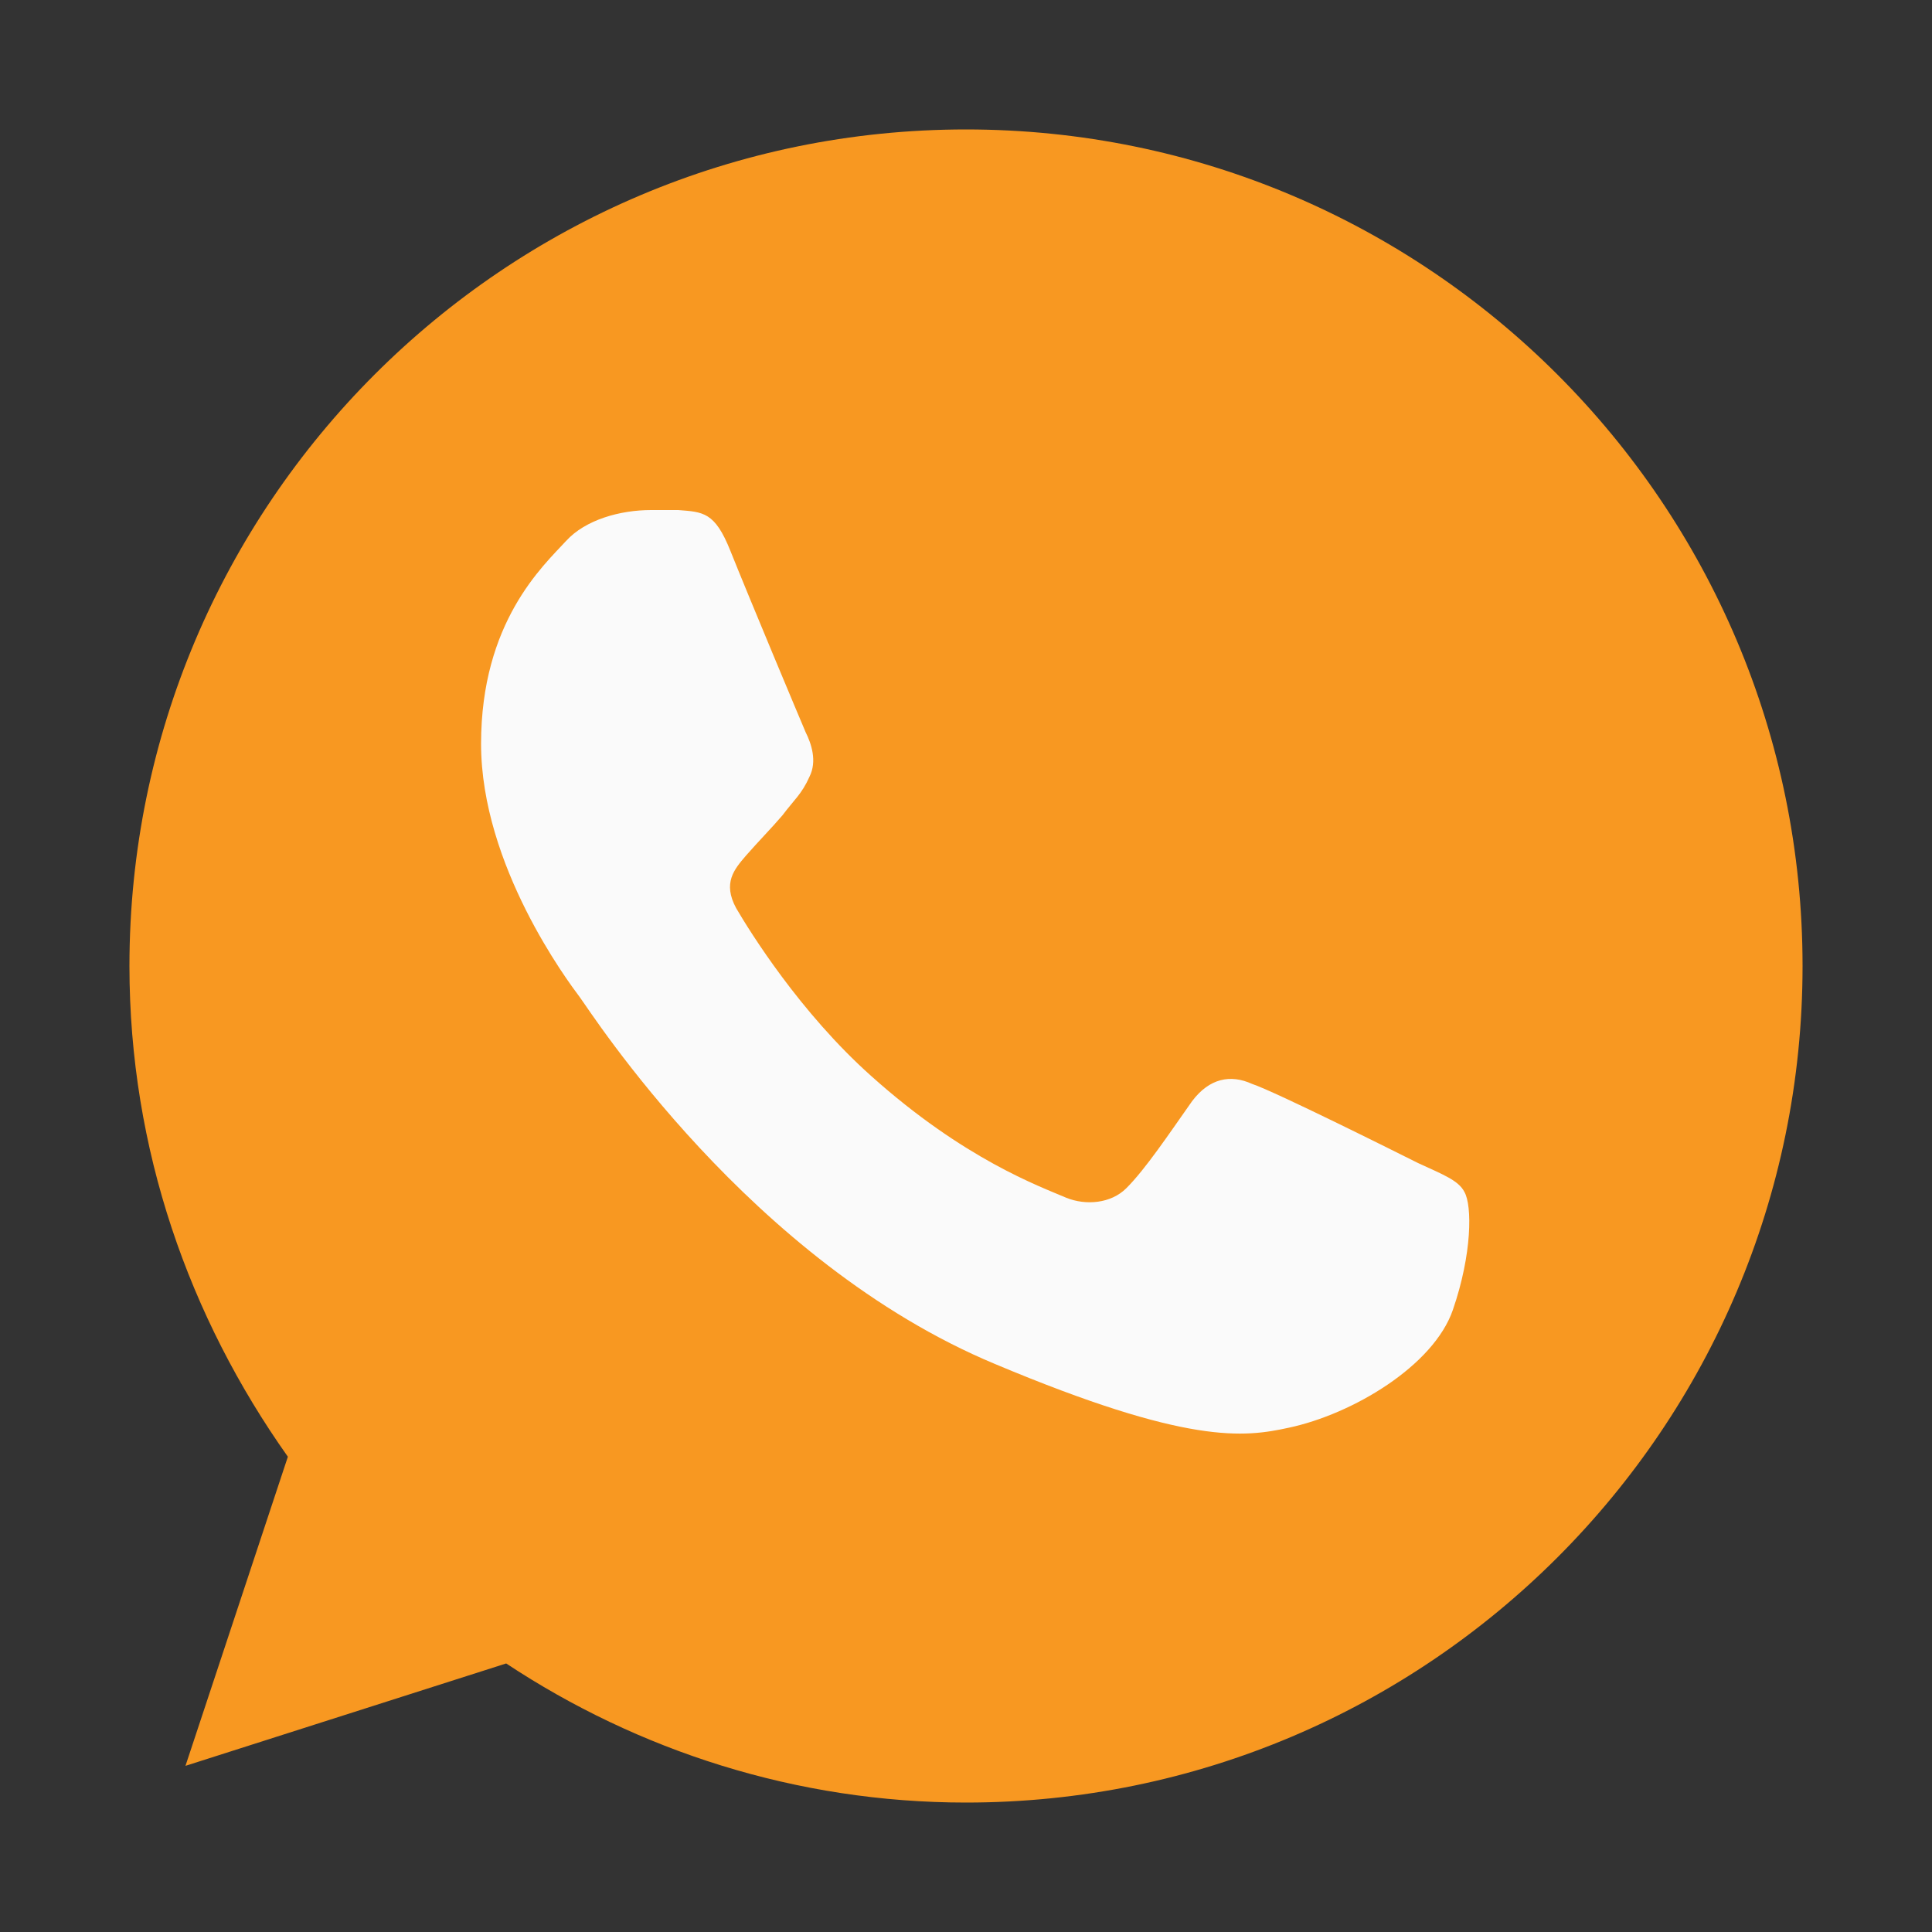
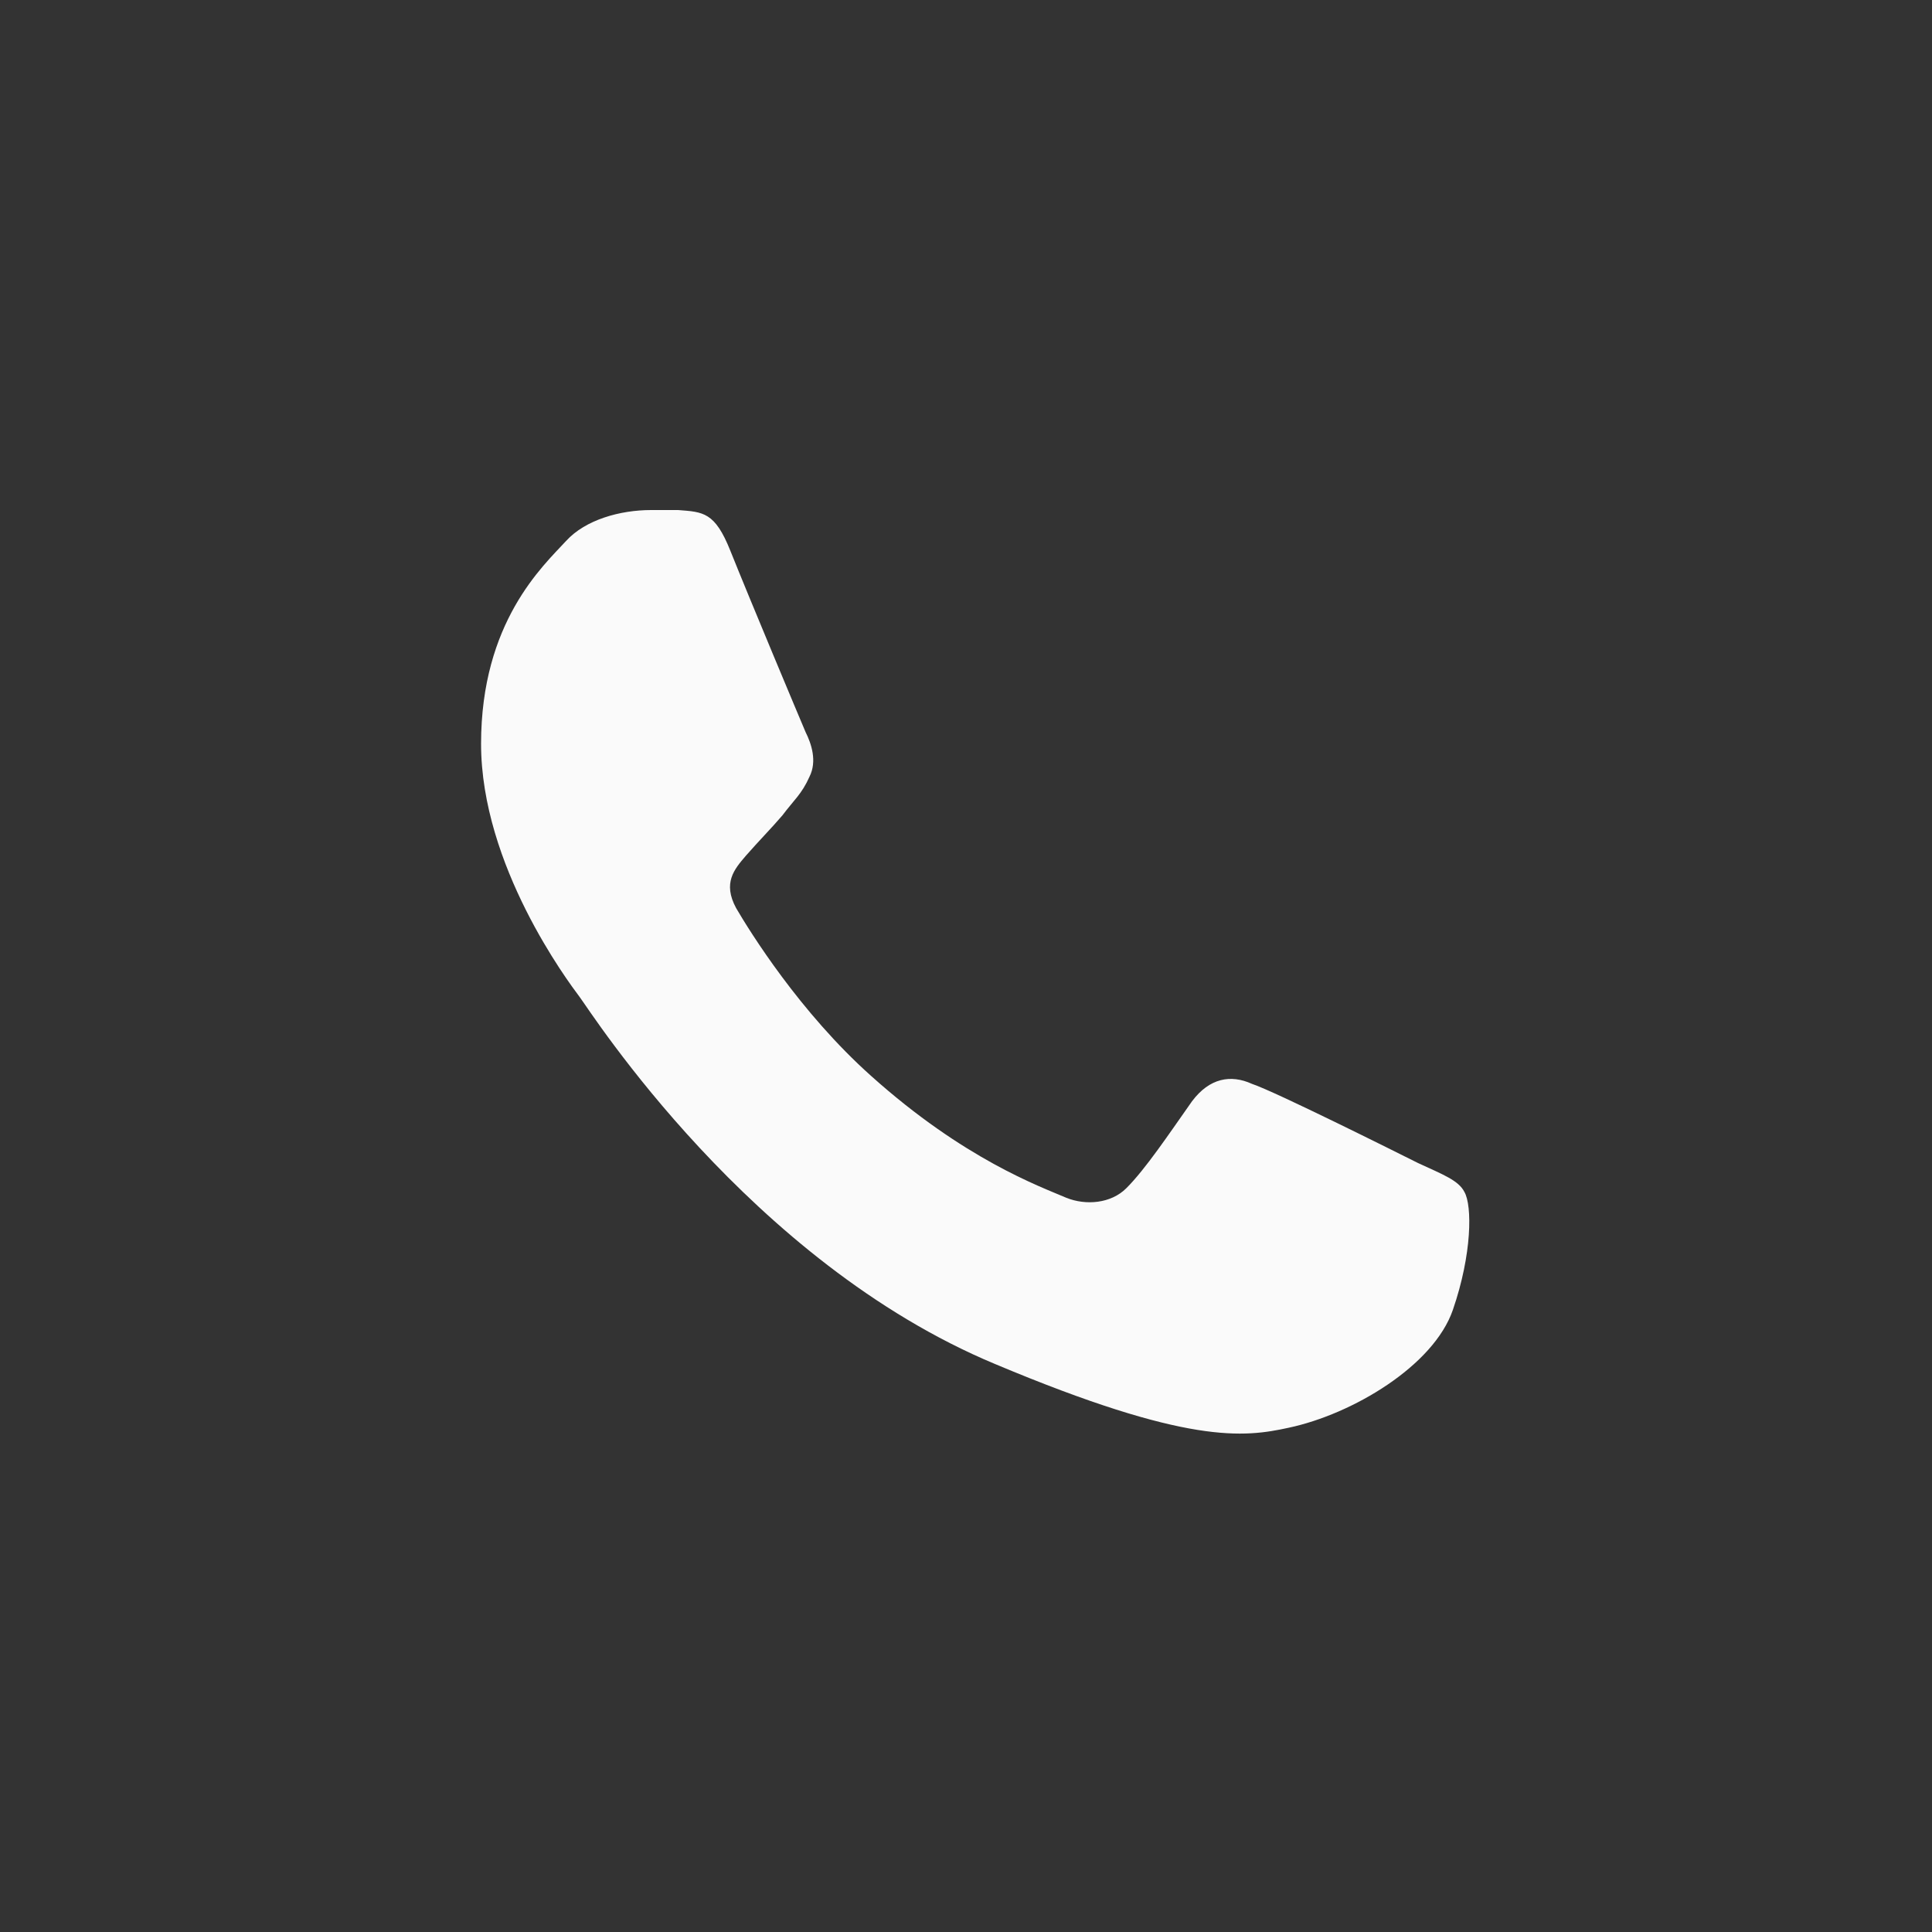
<svg xmlns="http://www.w3.org/2000/svg" version="1.1" id="Layer_1" x="0px" y="0px" viewBox="0 0 100 100" style="enable-background:new 0 0 100 100;" xml:space="preserve">
  <rect x="0" y="0" width="100" height="100" fill="#333333" stroke="none" />
  <style type="text/css">
	.st0{fill:#F89821;}
	.st1{fill:#FAFAFA;}
</style>
-   <path class="st0" d="M50,6.7L50,6.7L50,6.7C26.1,6.7,6.7,26.1,6.7,50c0,9.5,3.1,18.2,8.2,25.4l-5.3,16l16.6-5.3  c6.8,4.5,15,7.2,23.8,7.2c23.9,0,43.3-19.4,43.3-43.3S73.9,6.7,50,6.7z" />
  <path class="st1" d="M75.2,67.8c-1,2.9-5.2,5.4-8.5,6.1c-2.3,0.5-5.2,0.9-15.2-3.3c-12.7-5.3-20.9-18.2-21.5-19s-5.1-6.8-5.1-13.1  s3.2-9.2,4.4-10.5c1-1.1,2.8-1.6,4.4-1.6c0.5,0,1,0,1.4,0c1.3,0.1,1.9,0.1,2.7,2.1c1,2.5,3.6,8.7,3.9,9.4c0.3,0.6,0.6,1.5,0.2,2.3  c-0.4,0.9-0.8,1.2-1.4,2c-0.6,0.7-1.2,1.3-1.9,2.1C38,45,37.4,45.7,38.1,47c0.7,1.2,3.3,5.4,7,8.7c4.8,4.3,8.7,5.7,10.1,6.3  c1,0.4,2.3,0.3,3.1-0.5c1-1,2.2-2.8,3.4-4.5c0.9-1.2,2-1.4,3.1-0.9c1.2,0.4,7.4,3.5,8.6,4.1c1.3,0.6,2.1,0.9,2.4,1.5  C76.2,62.4,76.2,64.9,75.2,67.8z" />
</svg>